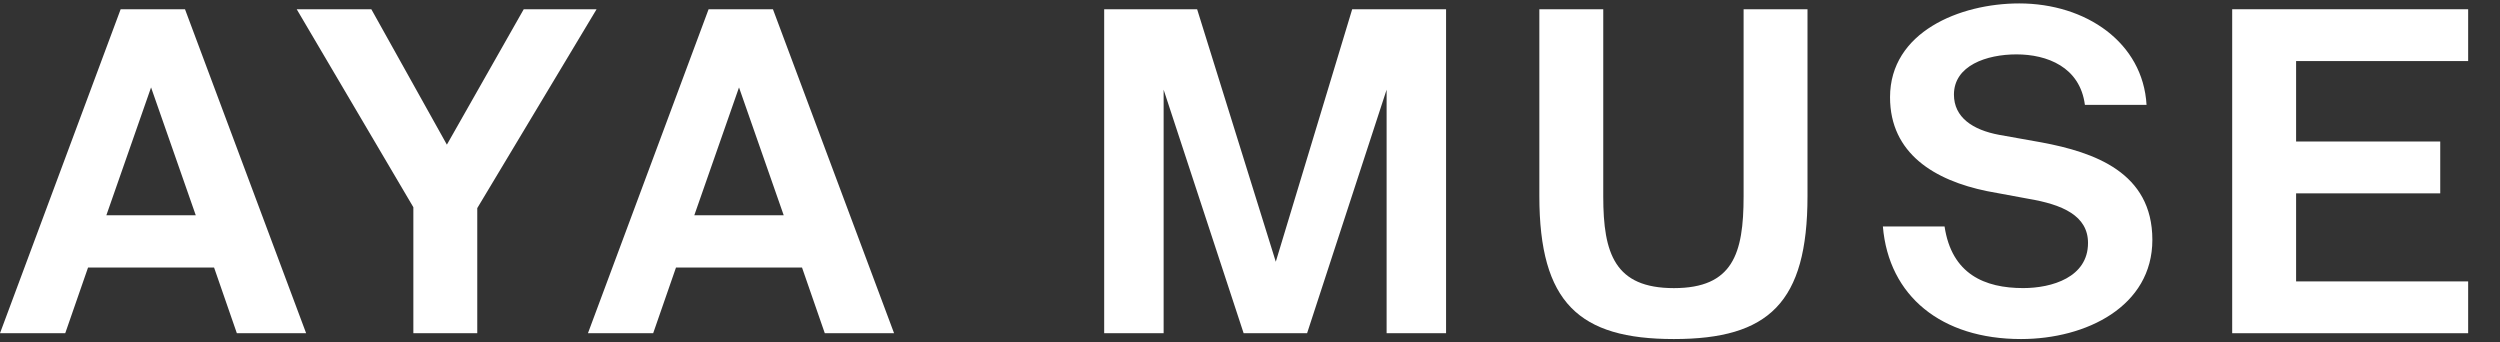
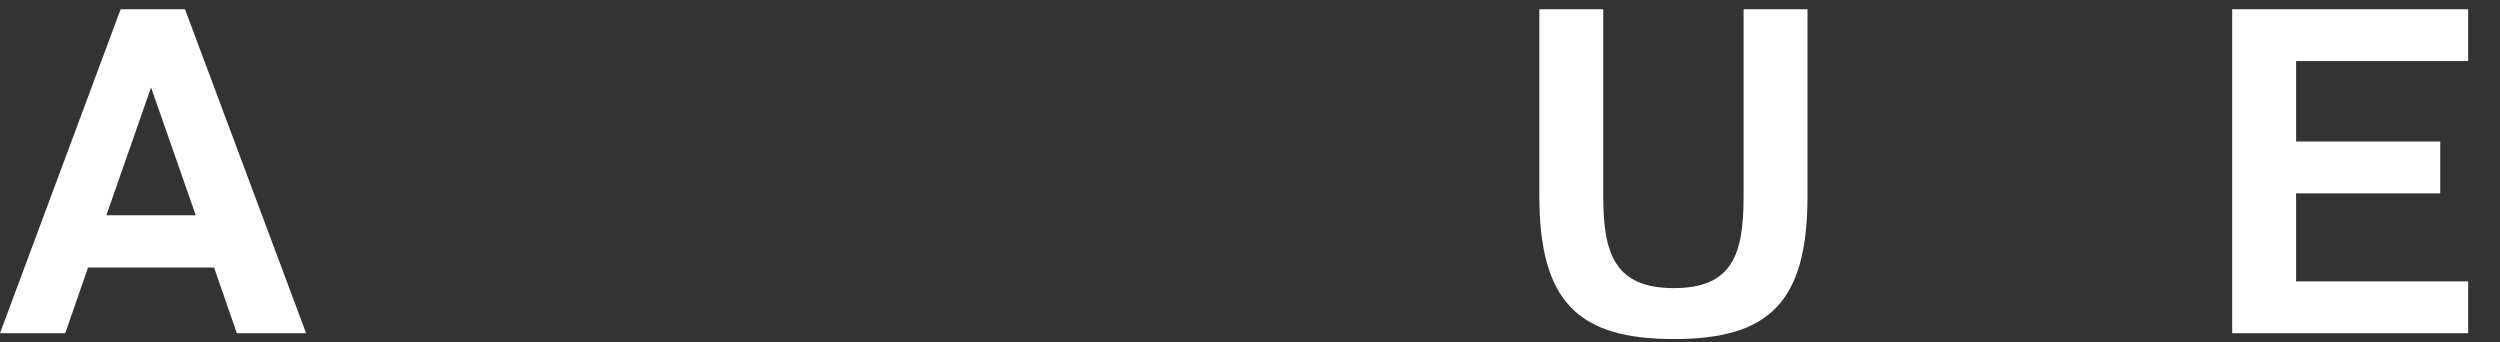
<svg xmlns="http://www.w3.org/2000/svg" width="73" height="10" viewBox="0 0 73 10" fill="none">
  <rect x="0" y="0" width="73" height="10" fill="#333333" stroke="none" />
  <path d="M65.18 9.73V0.27H72.07V1.783H67.046V4.132H71.255V5.646H67.046V8.217H72.07V9.73H65.18Z" fill="white" style="mix-blend-mode:difference" />
-   <path d="M59.221 5.803L58.021 5.581C56.494 5.268 55.189 4.485 55.189 2.84C55.189 0.935 57.225 0.1 58.961 0.1C60.918 0.1 62.575 1.248 62.679 3.062H60.879C60.735 1.953 59.77 1.588 58.882 1.588C58.008 1.588 57.055 1.914 57.055 2.762C57.055 3.428 57.603 3.793 58.373 3.937L59.613 4.158C61.153 4.446 62.849 5.033 62.849 7.003C62.849 8.947 60.918 9.9 59.013 9.9C56.69 9.9 55.15 8.647 54.98 6.612H56.781C56.99 8.008 57.956 8.412 59.078 8.412C59.913 8.412 60.97 8.099 60.97 7.095C60.97 6.298 60.226 5.972 59.221 5.803Z" fill="white" style="mix-blend-mode:difference" />
  <path d="M44.949 0.27H46.815V5.737C46.815 7.408 47.154 8.413 48.877 8.413C50.599 8.413 50.913 7.408 50.913 5.737V0.27H52.779V5.724C52.779 8.843 51.644 9.9 48.877 9.9C46.111 9.9 44.949 8.843 44.949 5.724V0.27Z" fill="white" style="mix-blend-mode:difference" />
-   <path d="M38.167 9.73H36.314L33.978 2.619V9.73H32.242V0.27H34.956L37.253 7.643L39.484 0.27H42.225V9.73H40.489V2.619L38.167 9.73Z" fill="white" style="mix-blend-mode:difference" />
-   <path d="M17.168 9.73L20.691 0.27H22.57L26.107 9.73H24.084L23.419 7.812H19.739L19.073 9.73H17.168ZM21.579 2.553L20.274 6.285H22.884L21.579 2.553Z" fill="white" style="mix-blend-mode:difference" />
-   <path d="M8.664 0.27H10.843L13.049 4.224L15.293 0.27H17.42L13.936 6.077V9.73H12.07V6.051L8.664 0.27Z" fill="white" style="mix-blend-mode:difference" />
  <path d="M0 9.73L3.523 0.27H5.402L8.939 9.73H6.916L6.251 7.812H2.571L1.905 9.73H0ZM4.411 2.553L3.106 6.285H5.716L4.411 2.553Z" fill="white" style="mix-blend-mode:difference" />
</svg>